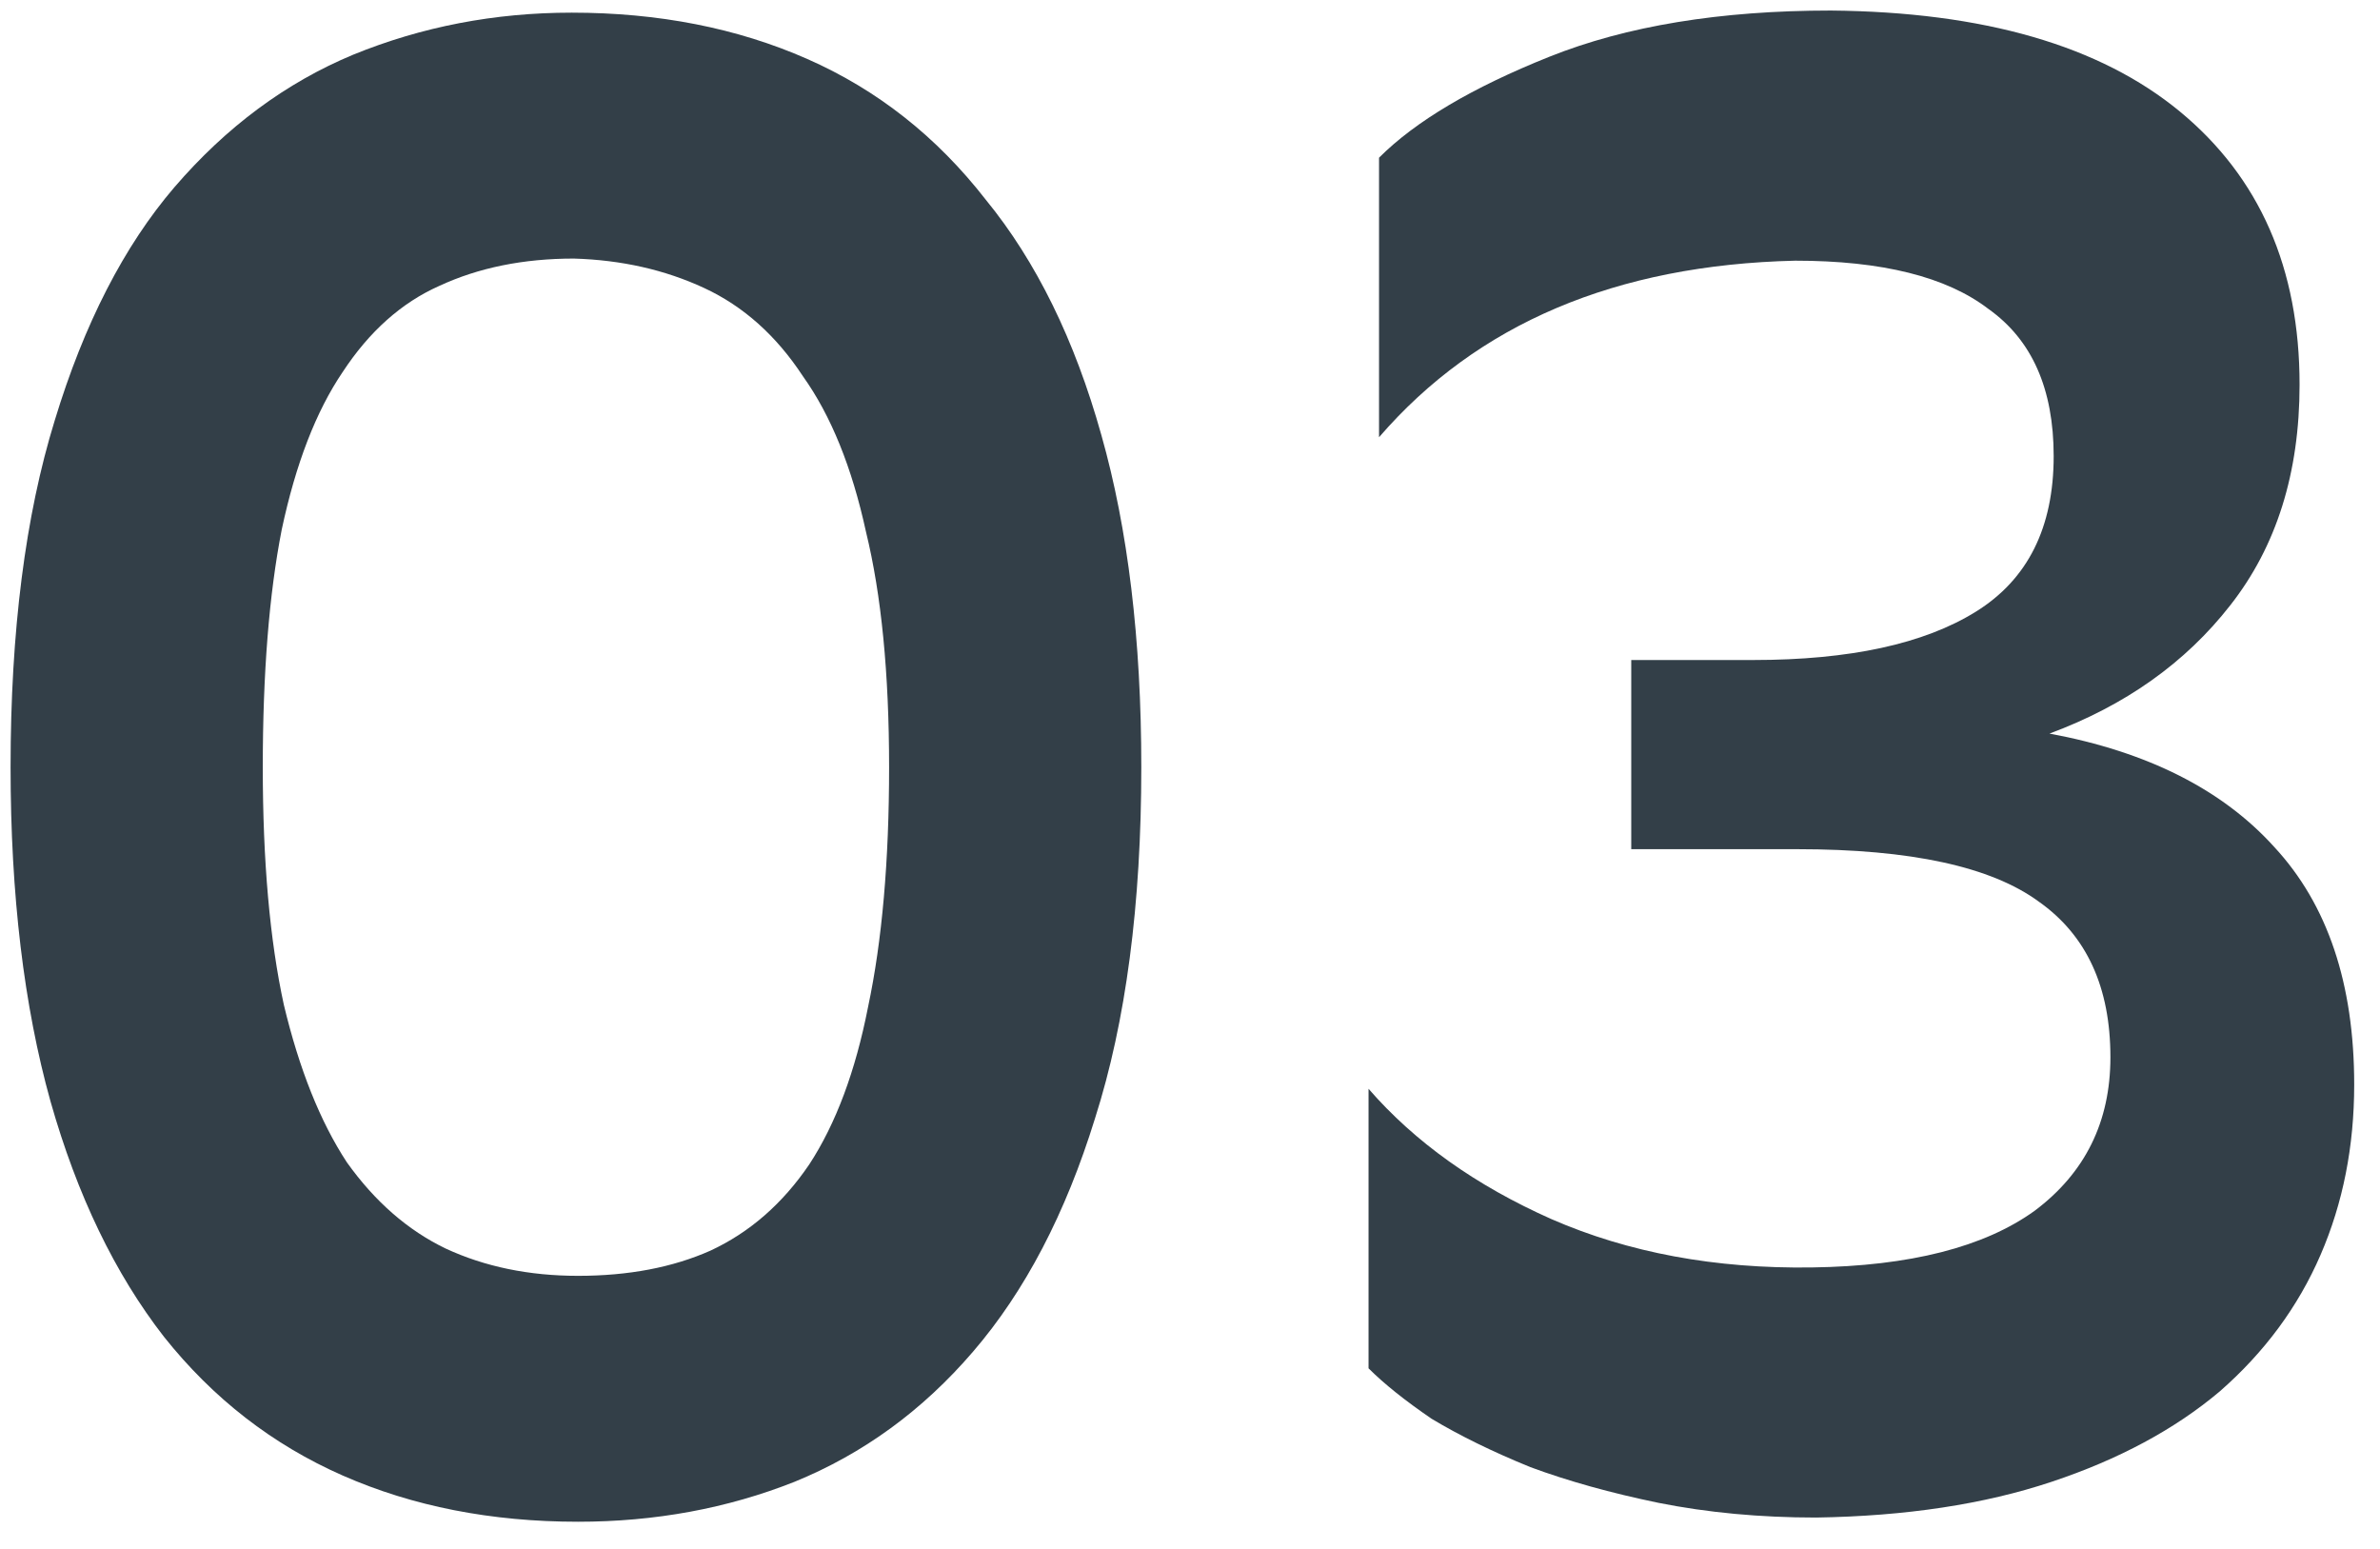
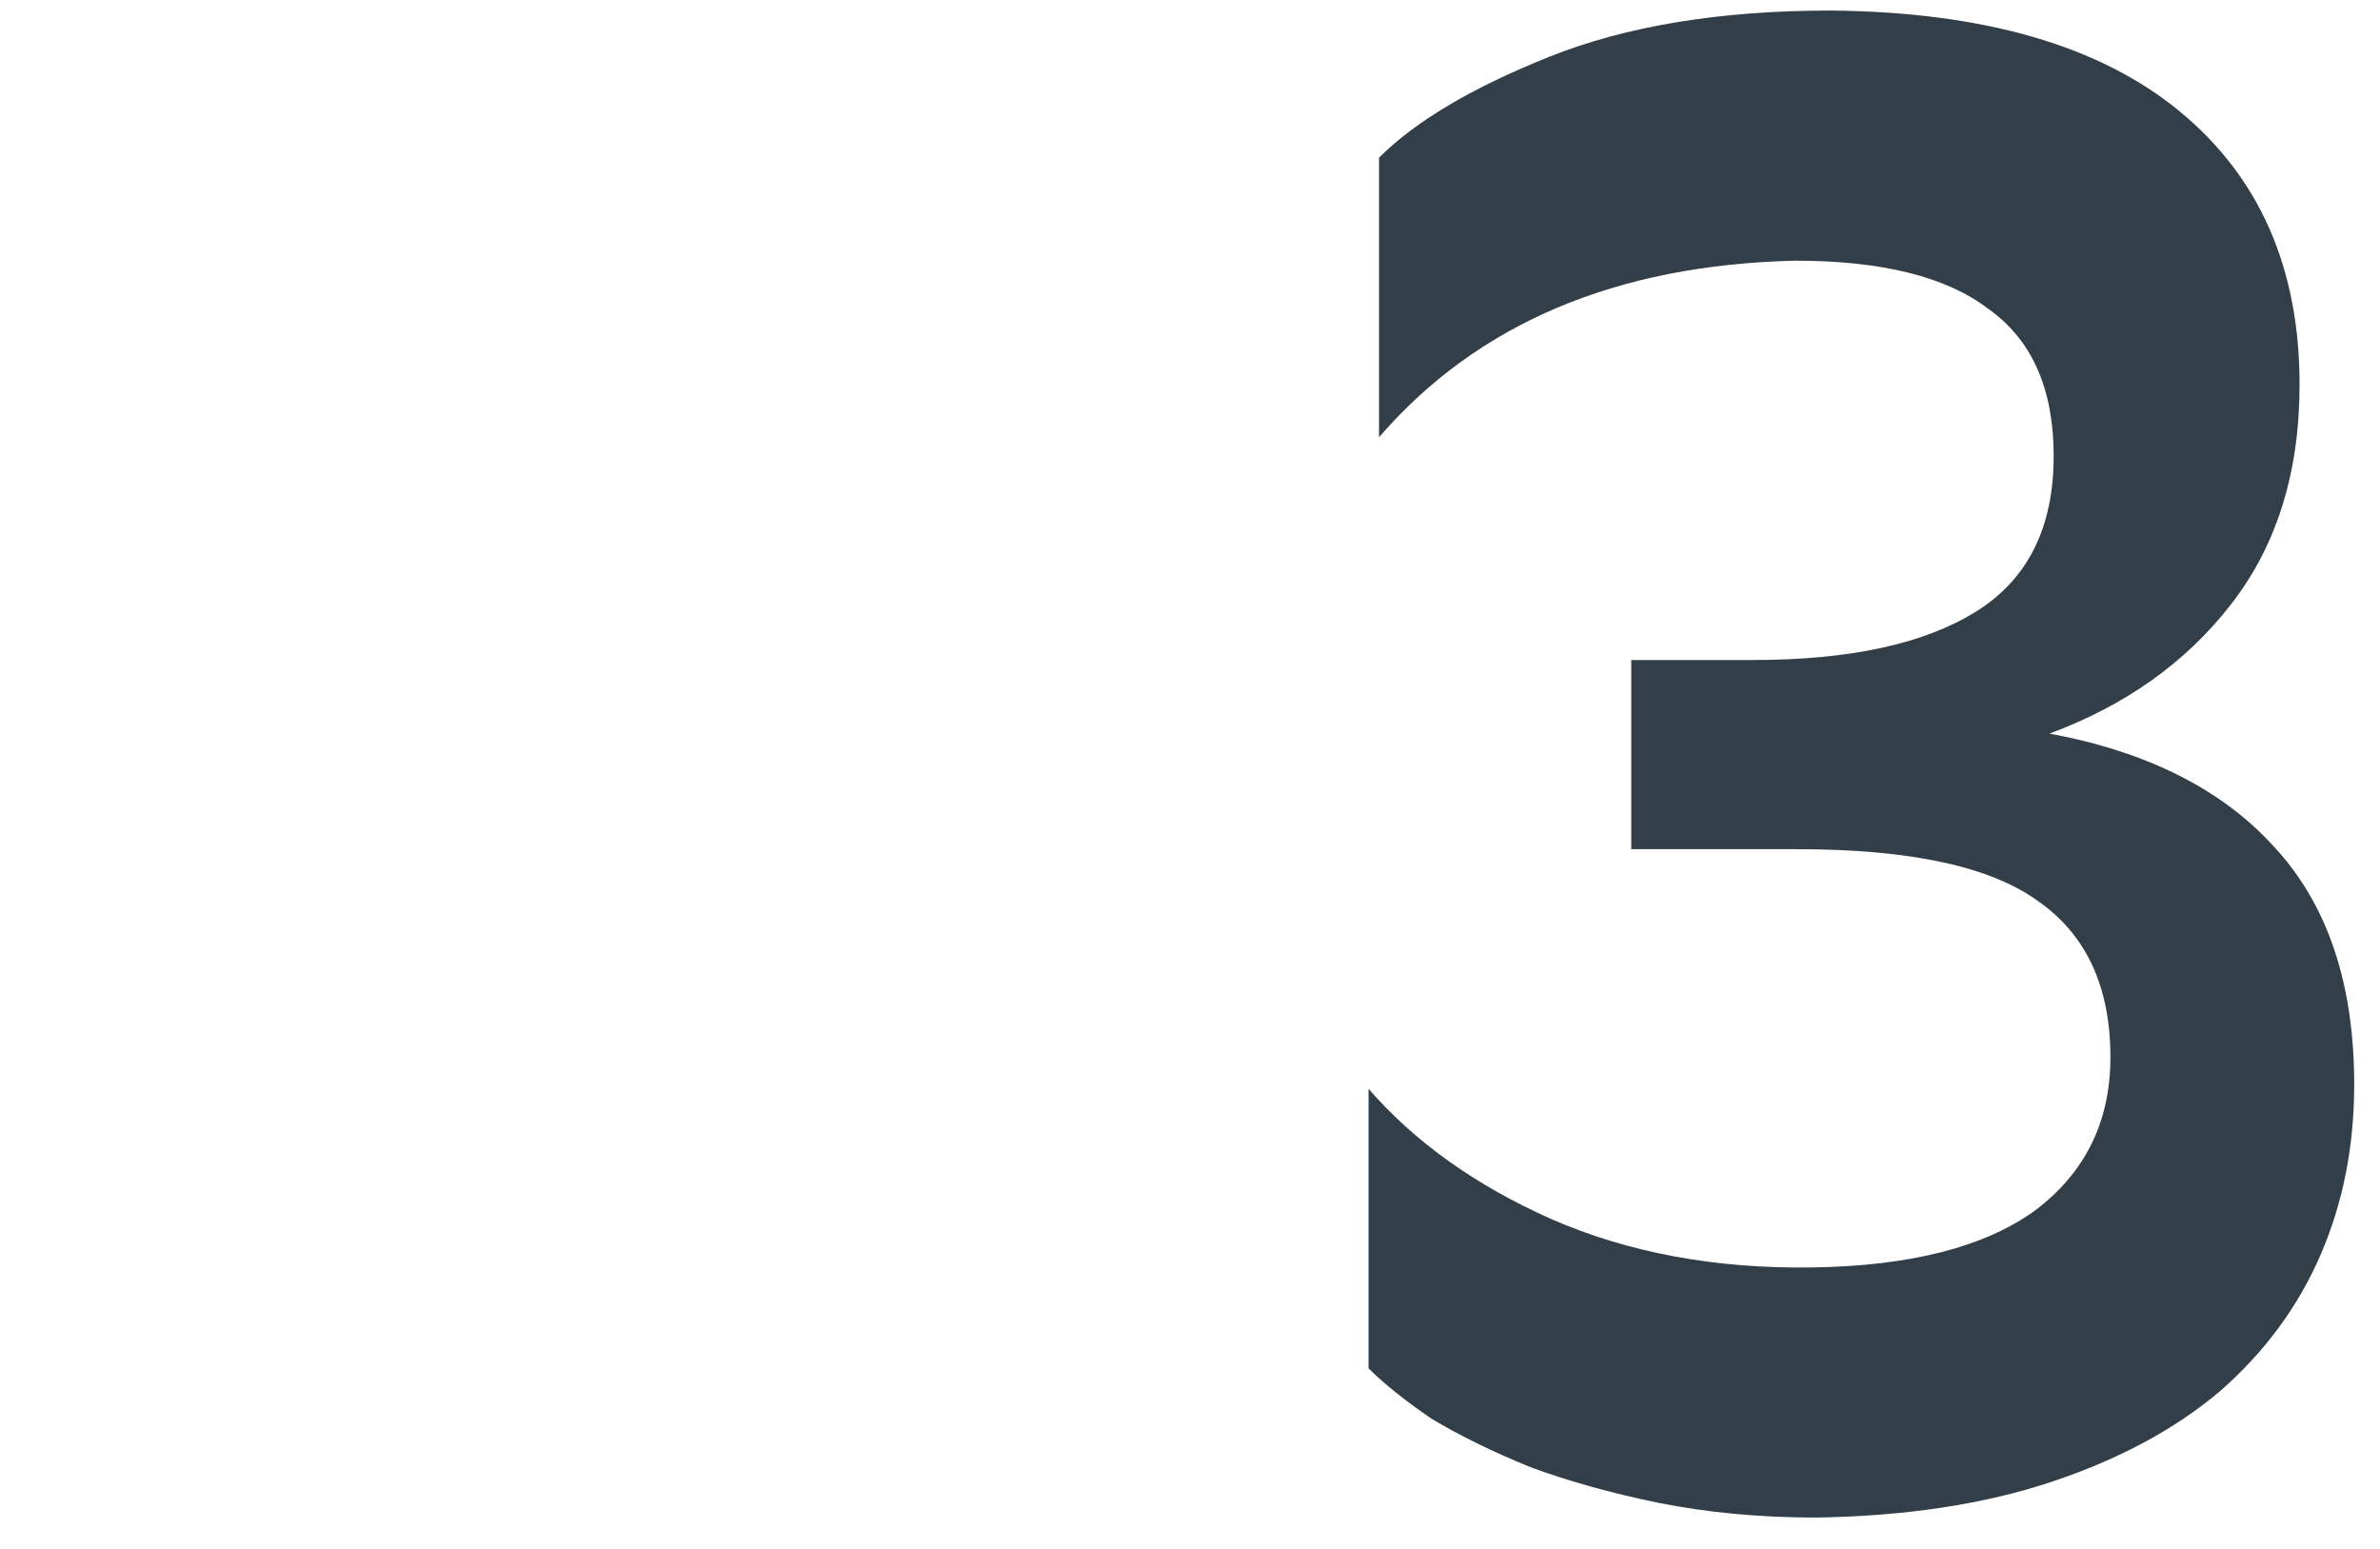
<svg xmlns="http://www.w3.org/2000/svg" width="63" height="41" viewBox="0 0 63 41" fill="none">
-   <path d="M0.28 20.307C0.28 16.709 0.67 13.65 1.449 11.128C2.227 8.569 3.284 6.51 4.62 4.952C5.992 3.358 7.568 2.189 9.348 1.448C11.166 0.706 13.094 0.335 15.134 0.335C17.434 0.335 19.511 0.743 21.365 1.559C23.22 2.375 24.796 3.617 26.094 5.286C27.429 6.918 28.449 8.995 29.154 11.517C29.858 14.002 30.211 16.932 30.211 20.307C30.211 23.942 29.803 27.039 28.987 29.598C28.208 32.12 27.132 34.178 25.76 35.773C24.425 37.331 22.849 38.48 21.031 39.222C19.251 39.927 17.341 40.279 15.301 40.279C13.002 40.279 10.925 39.871 9.07 39.055C7.216 38.239 5.64 37.016 4.341 35.384C3.043 33.715 2.042 31.638 1.337 29.153C0.633 26.631 0.28 23.682 0.28 20.307ZM6.956 20.307C6.956 22.792 7.142 24.887 7.513 26.594C7.921 28.3 8.477 29.691 9.182 30.766C9.923 31.805 10.795 32.565 11.796 33.047C12.835 33.529 14.003 33.77 15.301 33.77C16.636 33.77 17.805 33.548 18.806 33.103C19.845 32.62 20.716 31.86 21.421 30.822C22.125 29.746 22.645 28.355 22.979 26.649C23.349 24.906 23.535 22.792 23.535 20.307C23.535 17.822 23.331 15.745 22.923 14.076C22.552 12.37 21.996 10.998 21.254 9.959C20.549 8.884 19.678 8.105 18.639 7.623C17.601 7.141 16.451 6.881 15.19 6.844C13.855 6.844 12.668 7.085 11.629 7.567C10.628 8.012 9.775 8.773 9.07 9.848C8.366 10.887 7.828 12.277 7.457 14.021C7.123 15.727 6.956 17.822 6.956 20.307Z" fill="#333F48" />
  <path d="M36.504 4.174C37.468 3.209 38.97 2.319 41.01 1.503C43.05 0.687 45.535 0.279 48.465 0.279C52.508 0.316 55.586 1.207 57.7 2.95C59.814 4.693 60.871 7.104 60.871 10.182C60.871 12.518 60.259 14.466 59.035 16.023C57.848 17.544 56.253 18.675 54.251 19.417C56.847 19.899 58.831 20.901 60.203 22.421C61.613 23.942 62.317 26.037 62.317 28.708C62.317 30.34 62.021 31.842 61.427 33.214C60.834 34.586 59.944 35.792 58.757 36.83C57.57 37.831 56.087 38.629 54.306 39.222C52.526 39.816 50.449 40.131 48.075 40.168C46.592 40.168 45.201 40.038 43.903 39.779C42.642 39.519 41.511 39.204 40.509 38.833C39.508 38.425 38.636 37.998 37.895 37.553C37.19 37.071 36.634 36.626 36.226 36.218V28.819C37.45 30.228 39.063 31.378 41.066 32.268C43.105 33.158 45.405 33.585 47.964 33.548C50.56 33.511 52.526 33.01 53.861 32.046C55.196 31.044 55.864 29.691 55.864 27.984C55.864 26.13 55.233 24.758 53.972 23.868C52.711 22.94 50.579 22.477 47.575 22.477H43.18V17.47H46.406C48.965 17.47 50.931 17.043 52.303 16.19C53.676 15.337 54.362 13.965 54.362 12.073C54.362 10.293 53.787 8.995 52.637 8.179C51.525 7.326 49.819 6.9 47.519 6.9C42.772 7.011 39.1 8.569 36.504 11.573V4.174Z" fill="#333F48" />
</svg>